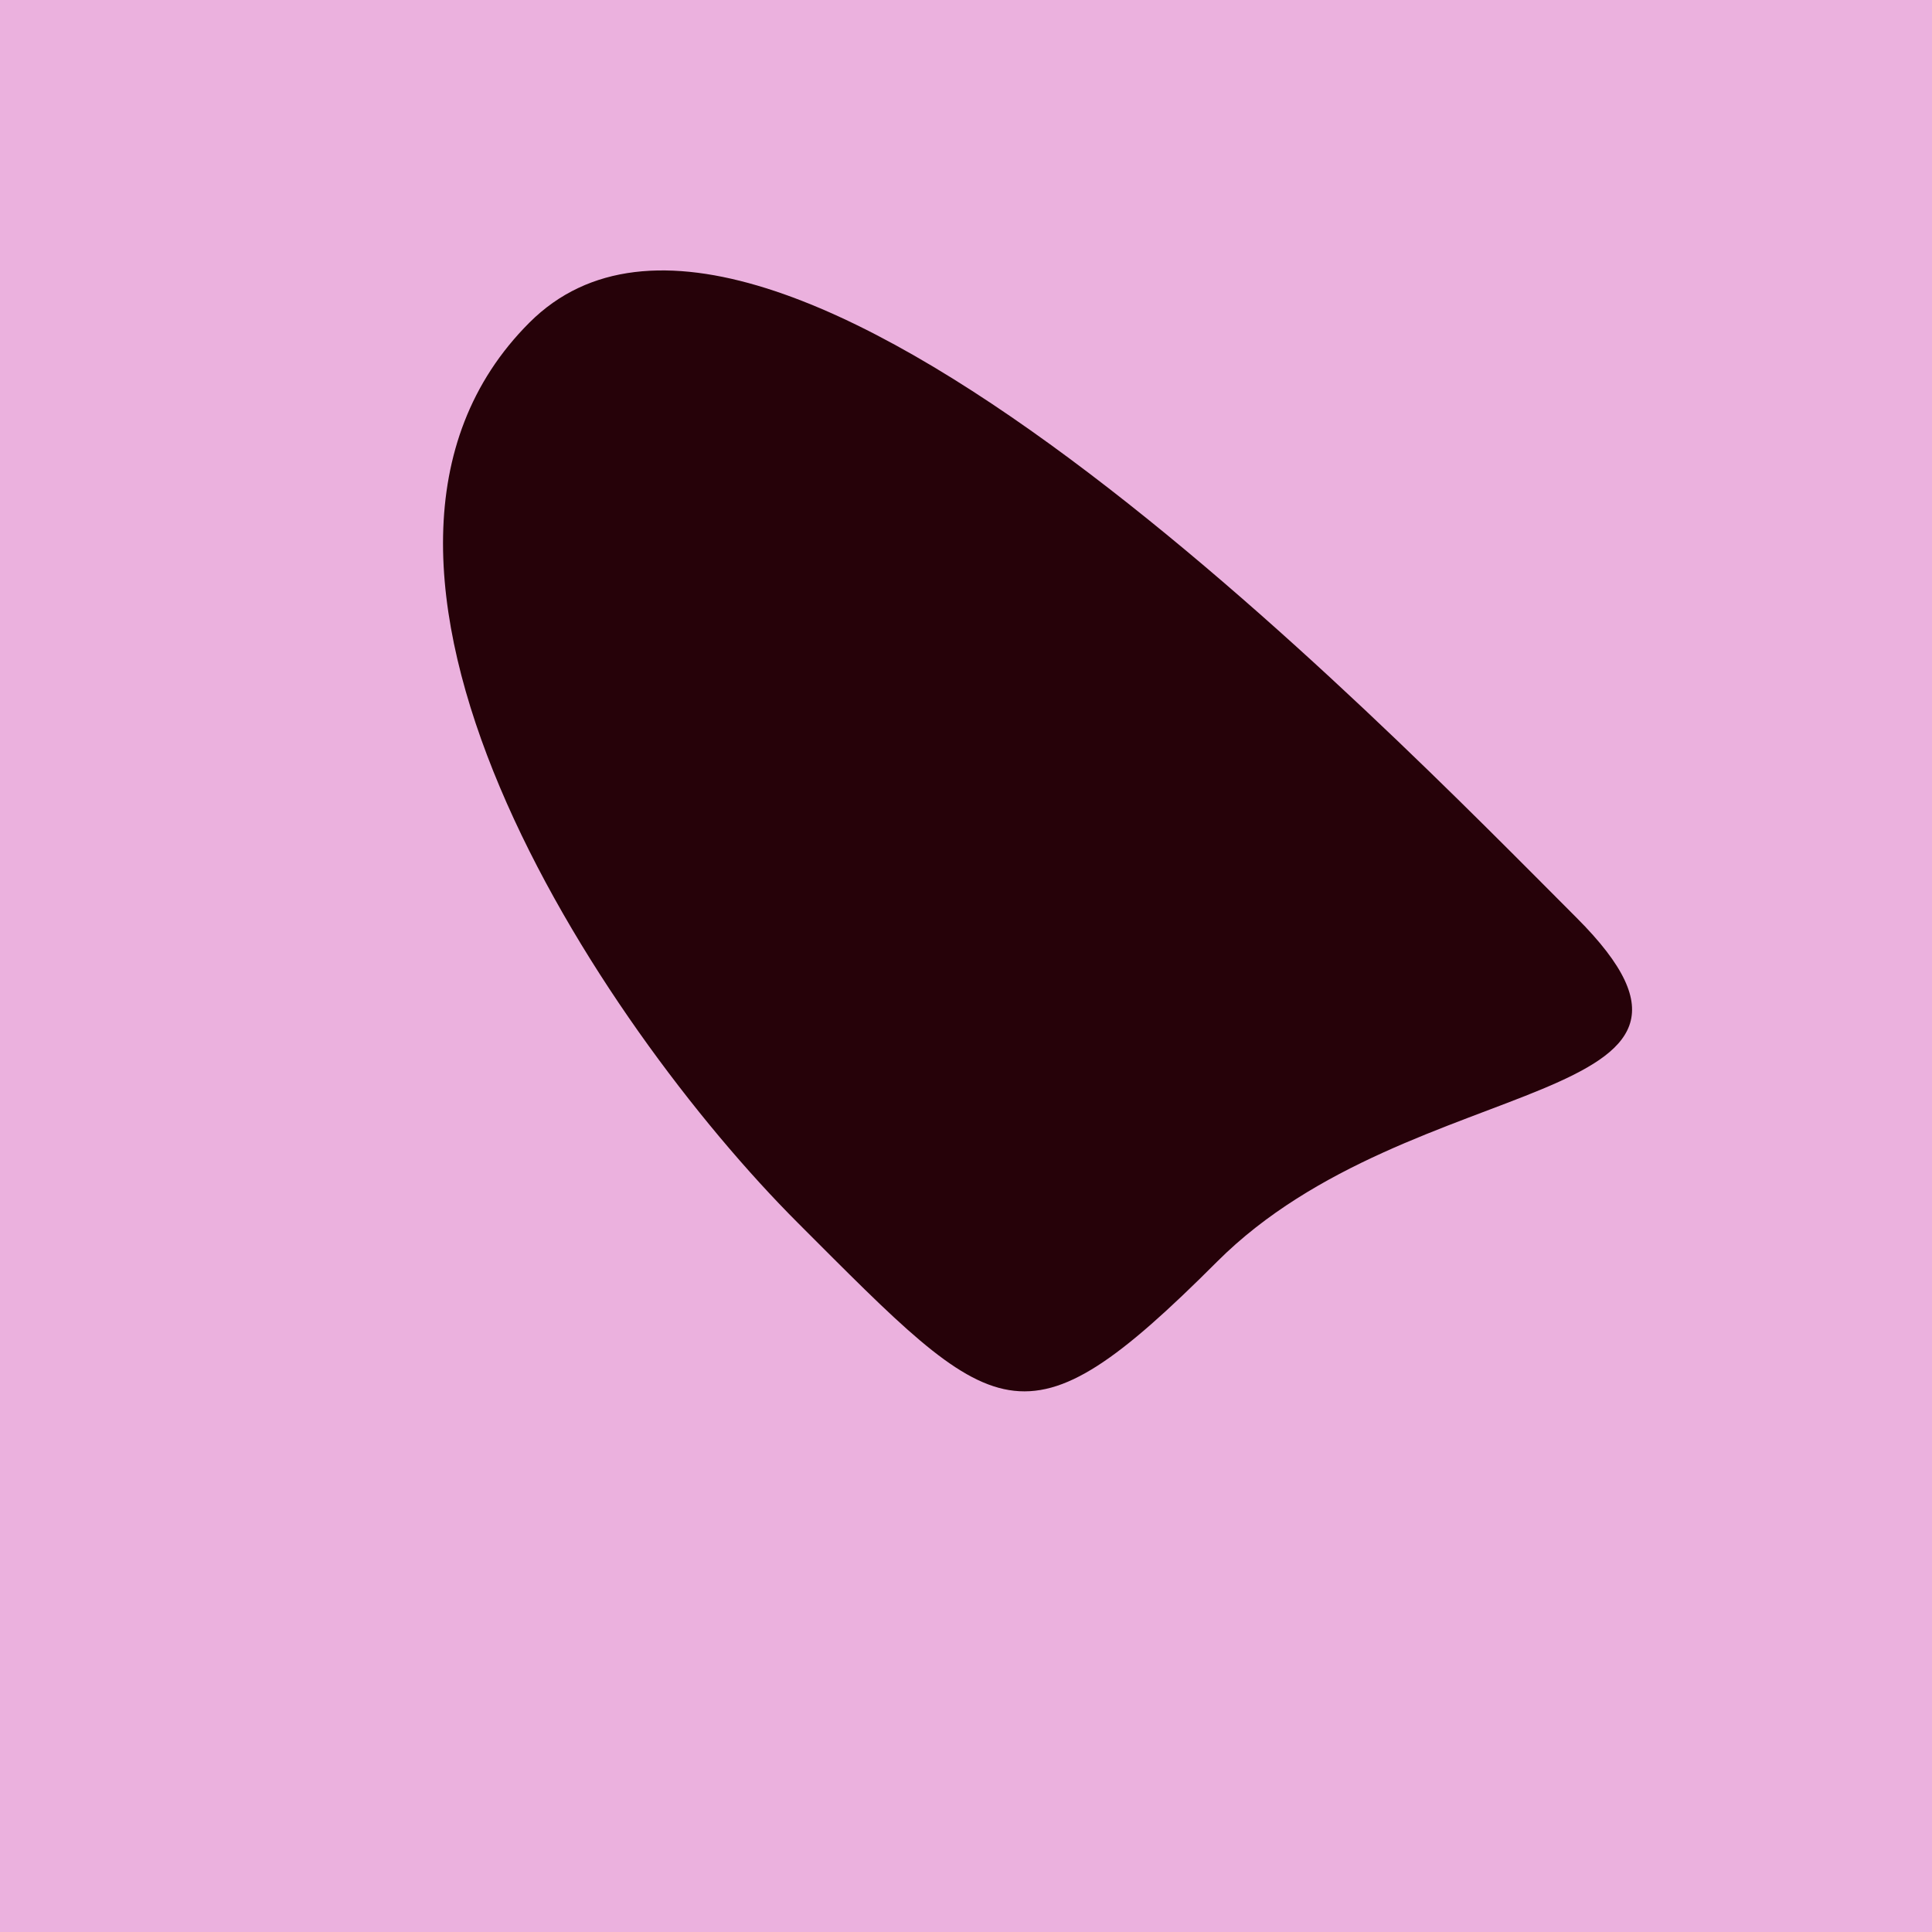
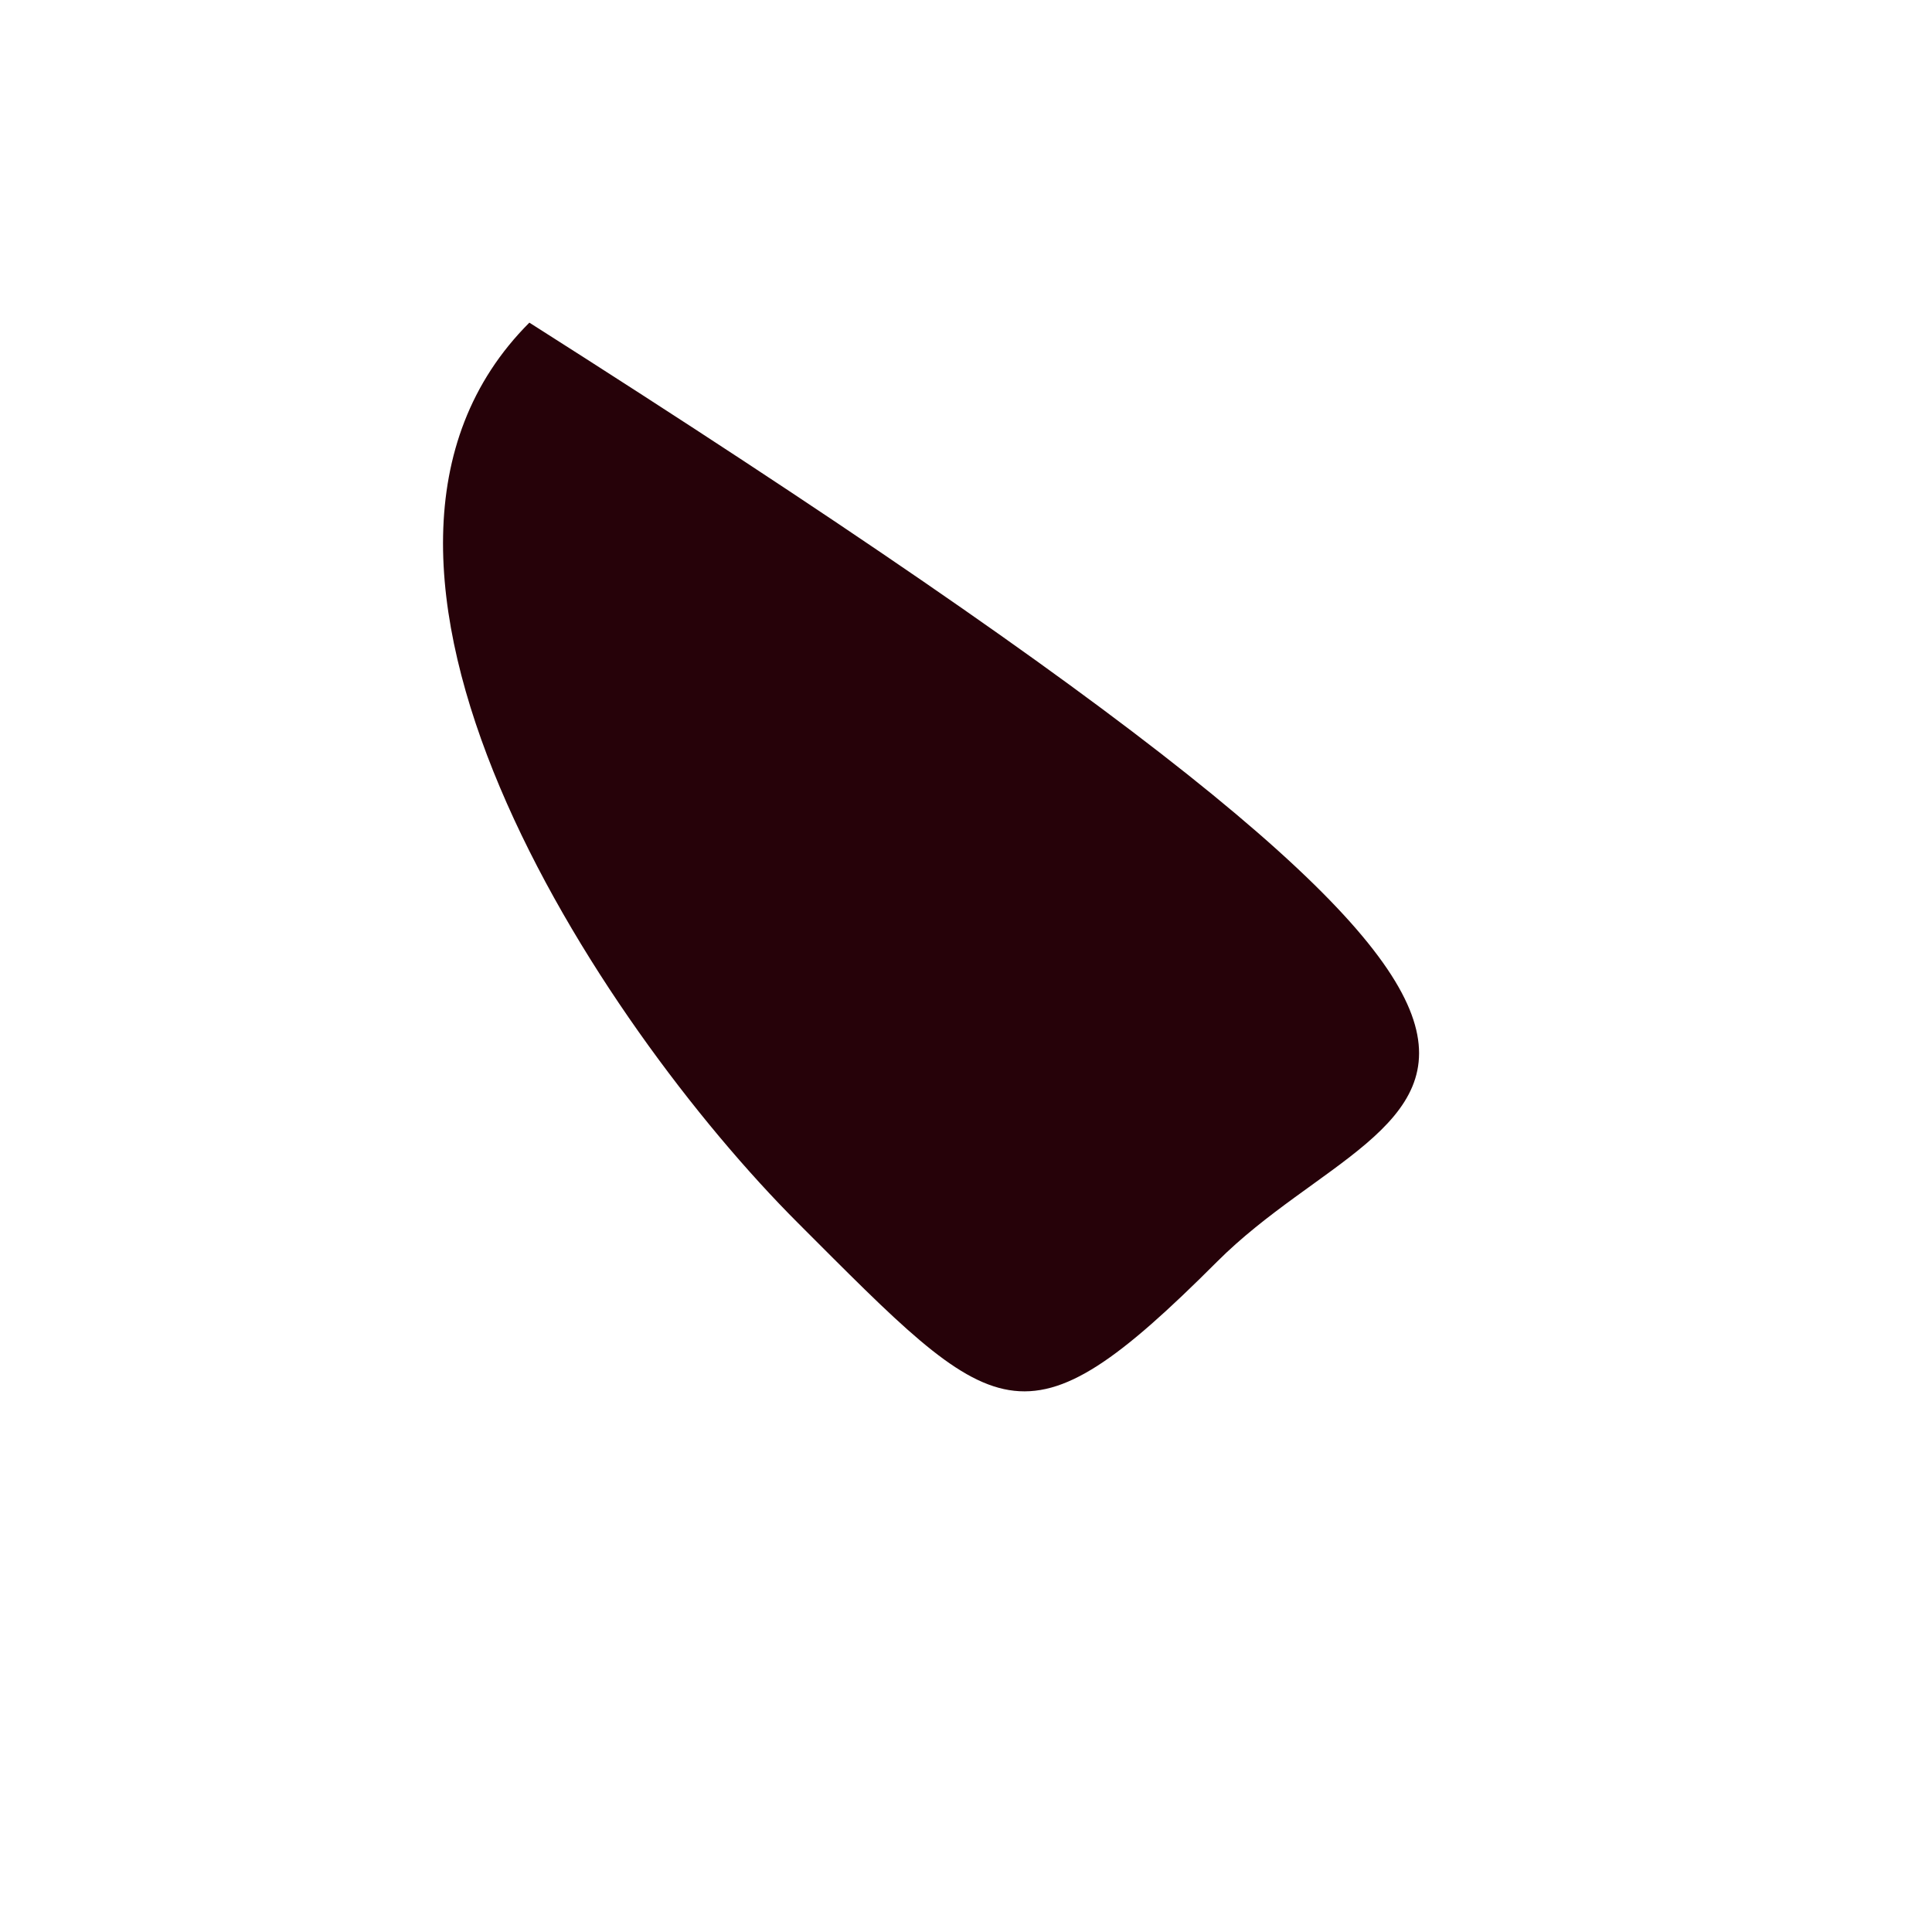
<svg xmlns="http://www.w3.org/2000/svg" width="1000px" height="1000px">
-   <rect style="fill: rgb(235,177,222);" width="100%" height="100%" />
-   <path d="M 274 167 C 397 44, 716 375, 816 475 C 916 575,  731 552, 630 653 C 529 754, 516 736, 413 633 C 310 530, 151 290, 274 167" style="fill: rgb(38,2,9);" x="422.5" y="380" width="155" height="240" />
+   <path d="M 274 167 C 916 575,  731 552, 630 653 C 529 754, 516 736, 413 633 C 310 530, 151 290, 274 167" style="fill: rgb(38,2,9);" x="422.5" y="380" width="155" height="240" />
</svg>